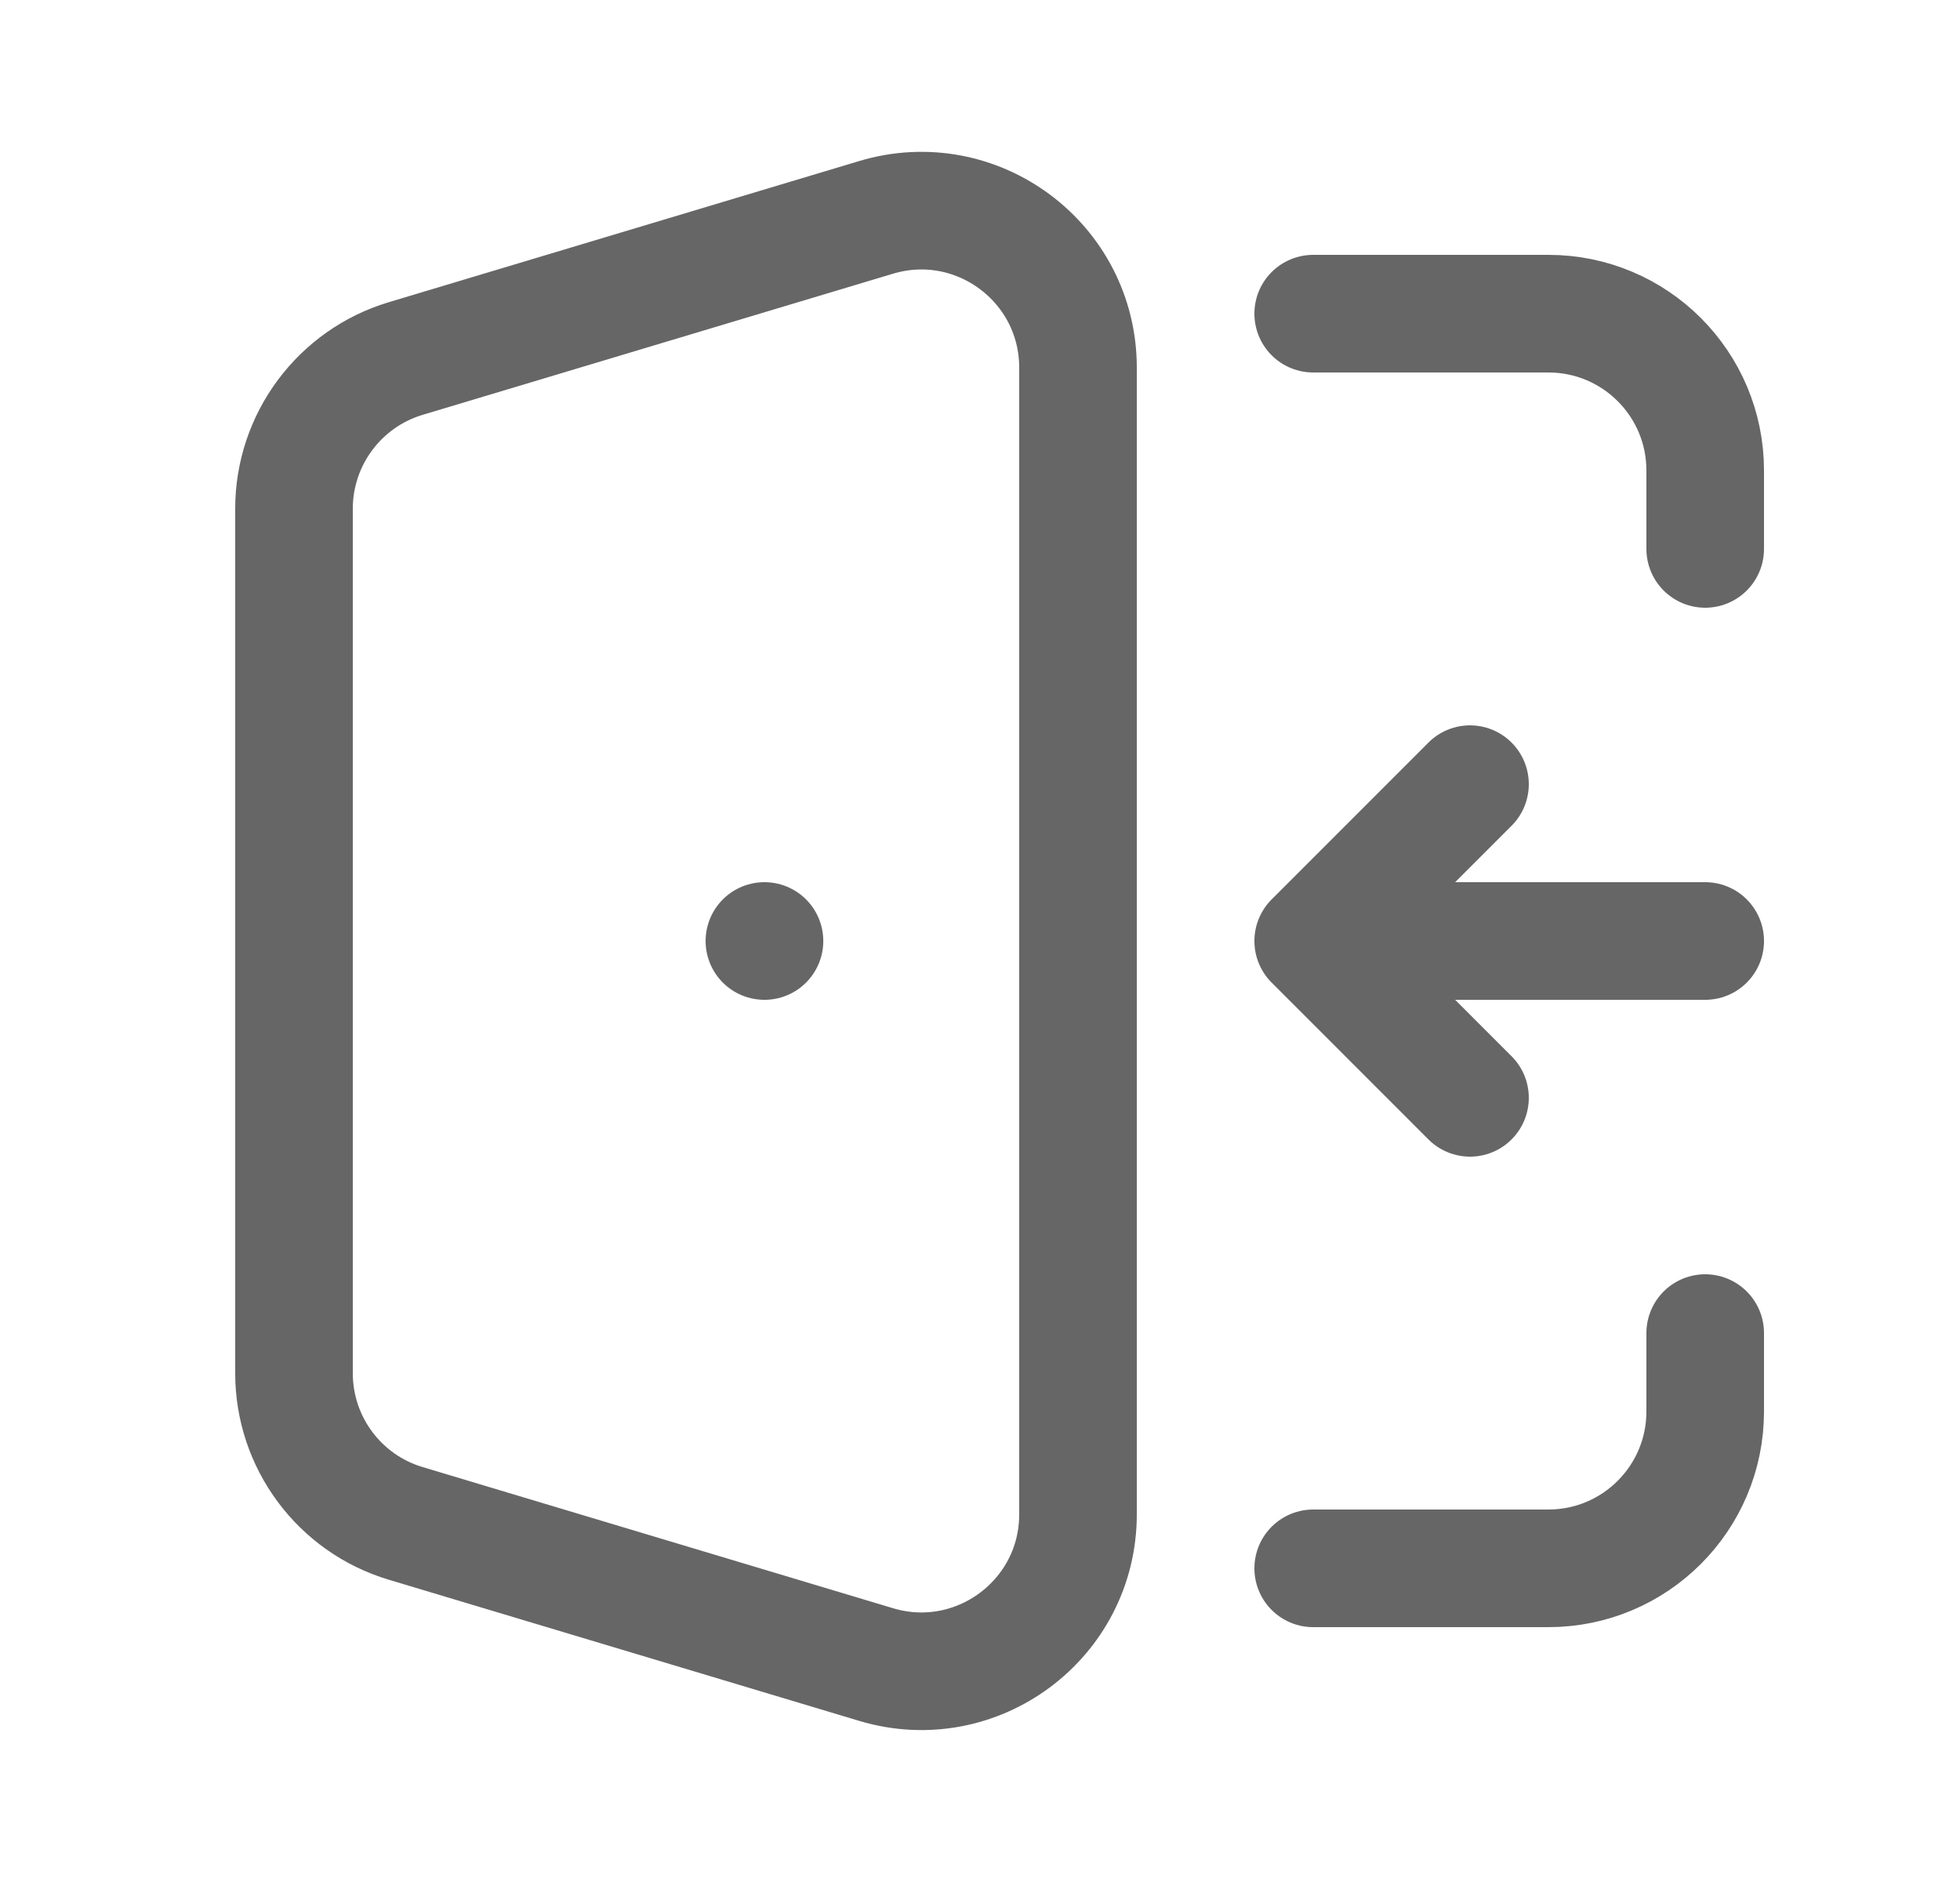
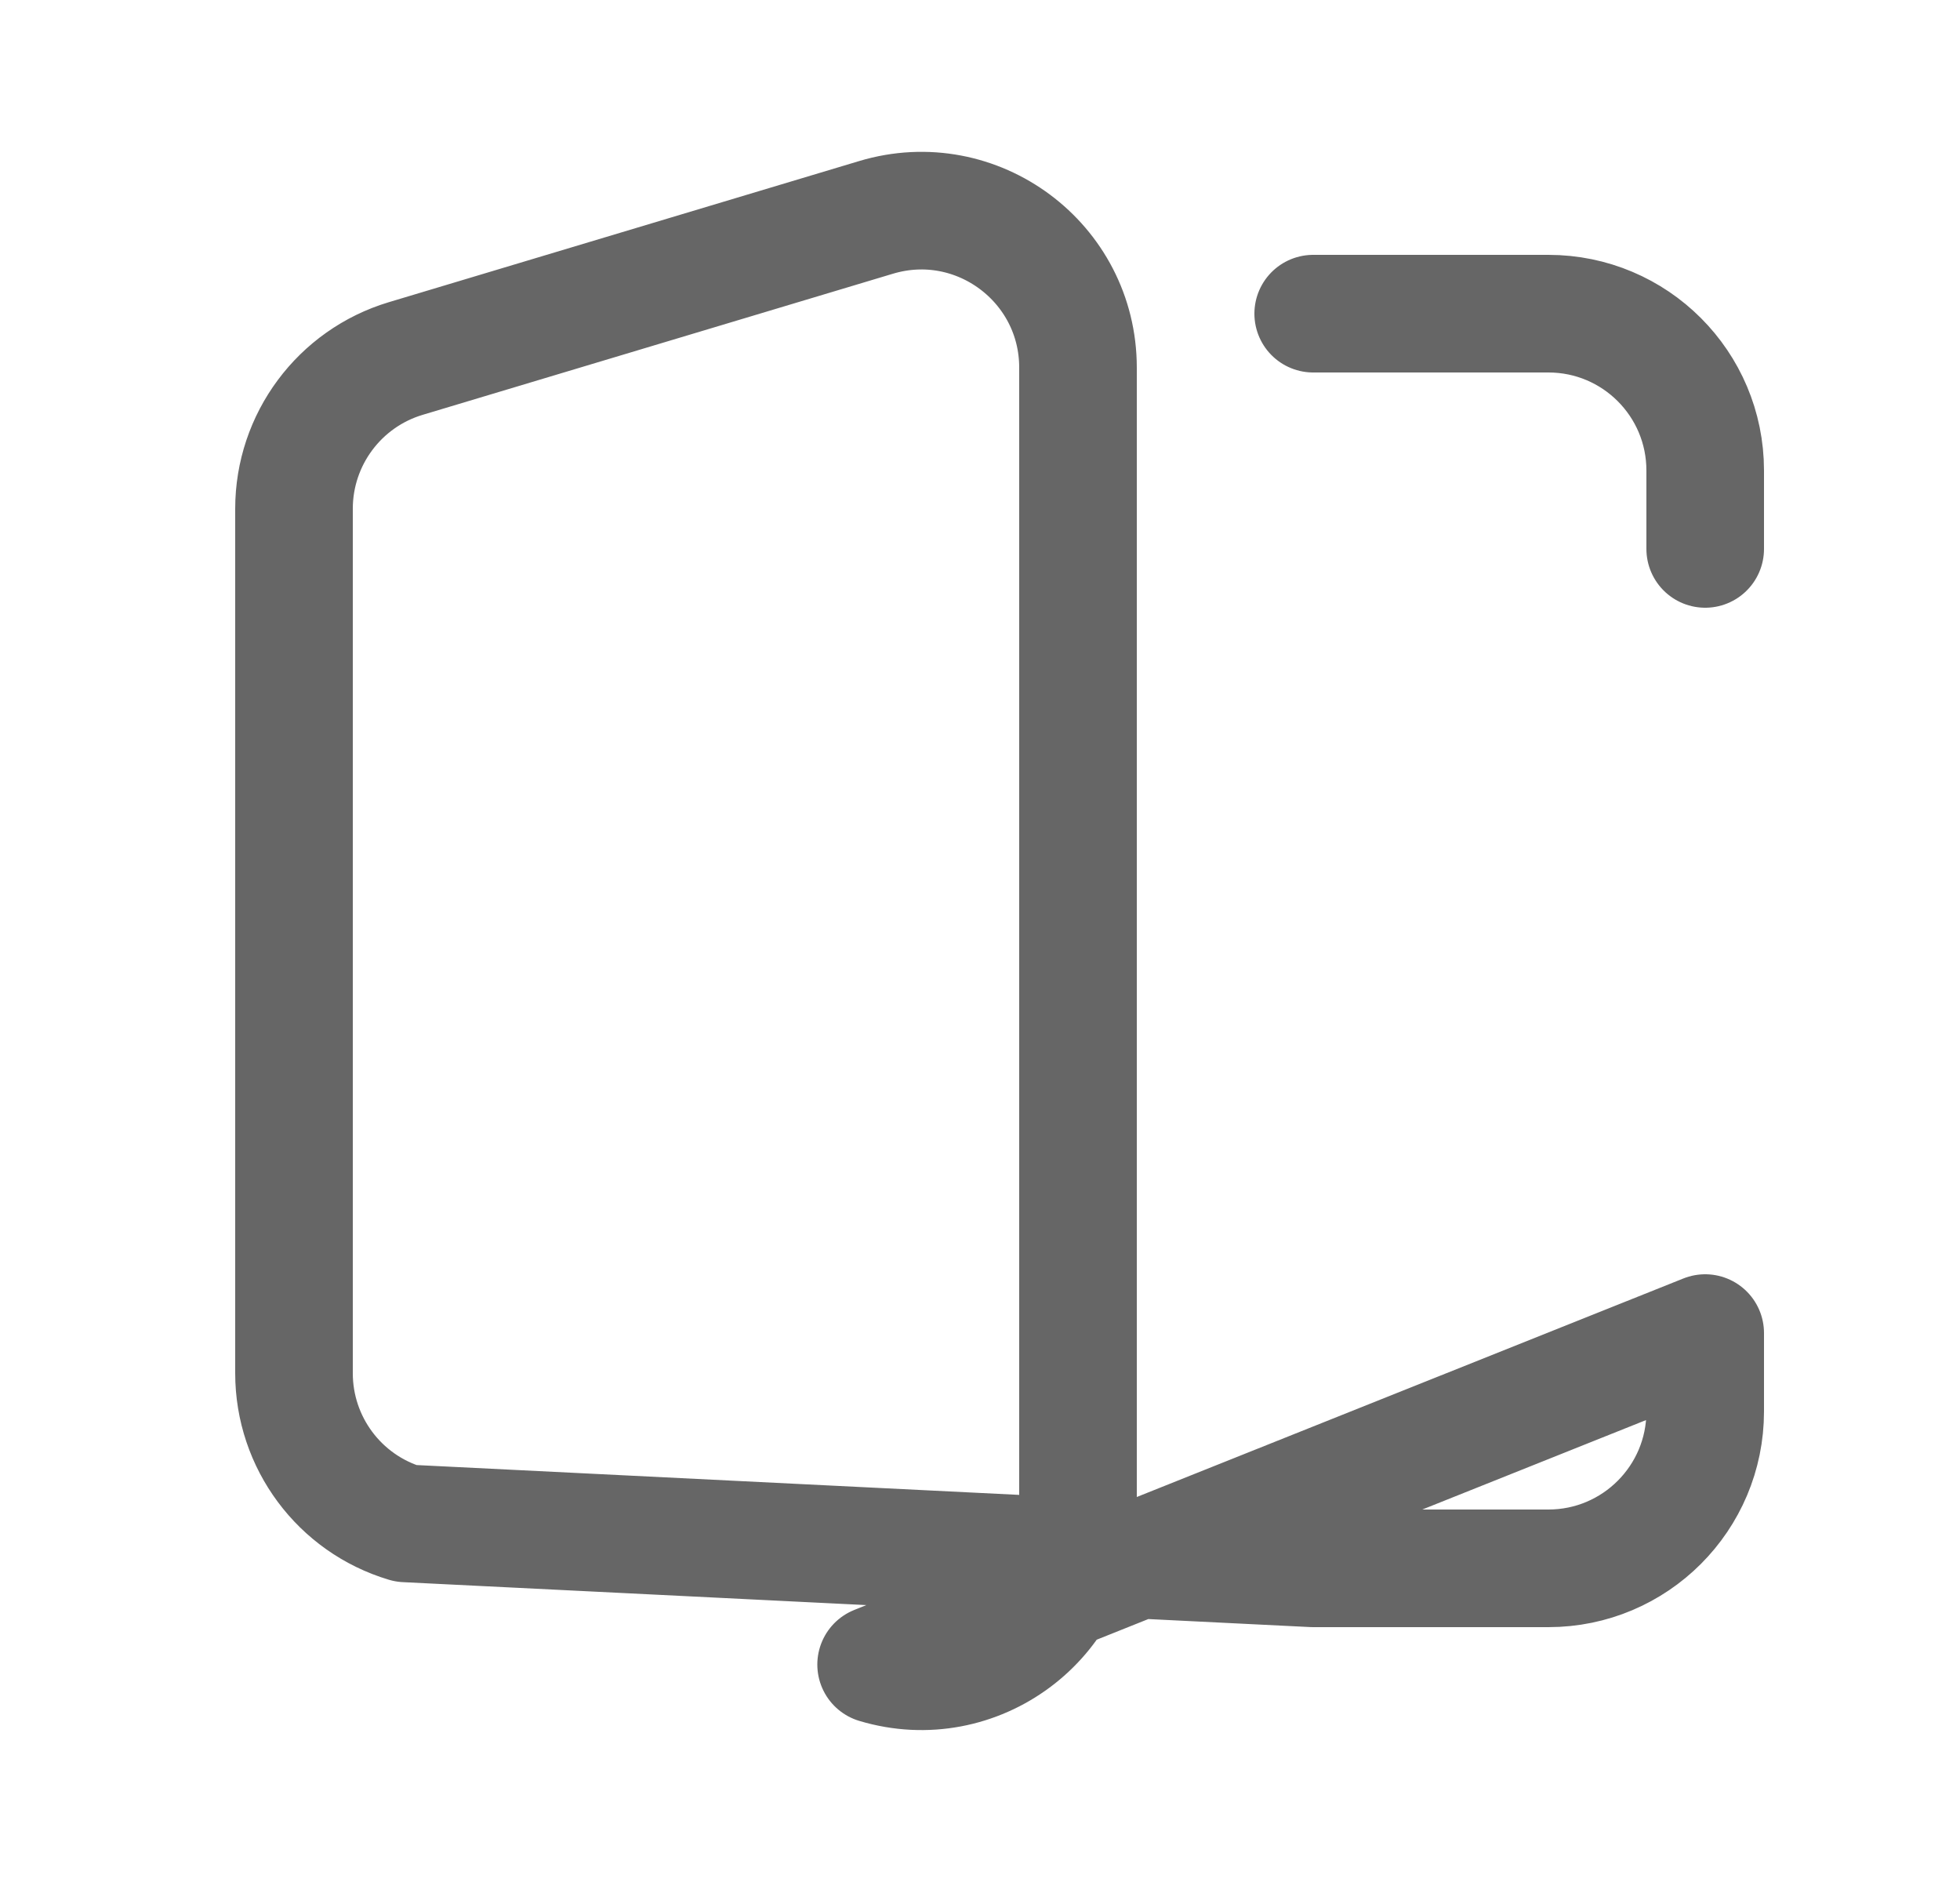
<svg xmlns="http://www.w3.org/2000/svg" width="25" height="24" viewBox="0 0 25 24" fill="none">
-   <path d="M16.75 4H19.75C20.855 4 21.75 4.895 21.75 6V7M16.75 20H19.75C20.855 20 21.75 19.104 21.75 18V17M5.175 19.427L11.175 21.227C12.459 21.612 13.75 20.651 13.75 19.312V4.688C13.75 3.348 12.459 2.387 11.175 2.772L5.175 4.572C4.329 4.826 3.75 5.605 3.75 6.488V17.512C3.75 18.395 4.329 19.174 5.175 19.427Z" stroke="#666666" stroke-width="1.5" stroke-linecap="round" stroke-linejoin="round" />
-   <path d="M9.751 12H9.75" stroke="#666666" stroke-width="1.5" stroke-linecap="round" stroke-linejoin="round" />
-   <path d="M21.75 12H16.75M16.75 12L18.75 10M16.75 12L18.75 14" stroke="#666666" stroke-width="1.5" stroke-linecap="round" stroke-linejoin="round" />
+   <path d="M16.75 4H19.75C20.855 4 21.75 4.895 21.75 6V7M16.75 20H19.75C20.855 20 21.75 19.104 21.75 18V17L11.175 21.227C12.459 21.612 13.75 20.651 13.75 19.312V4.688C13.75 3.348 12.459 2.387 11.175 2.772L5.175 4.572C4.329 4.826 3.75 5.605 3.75 6.488V17.512C3.75 18.395 4.329 19.174 5.175 19.427Z" stroke="#666666" stroke-width="1.5" stroke-linecap="round" stroke-linejoin="round" />
</svg>